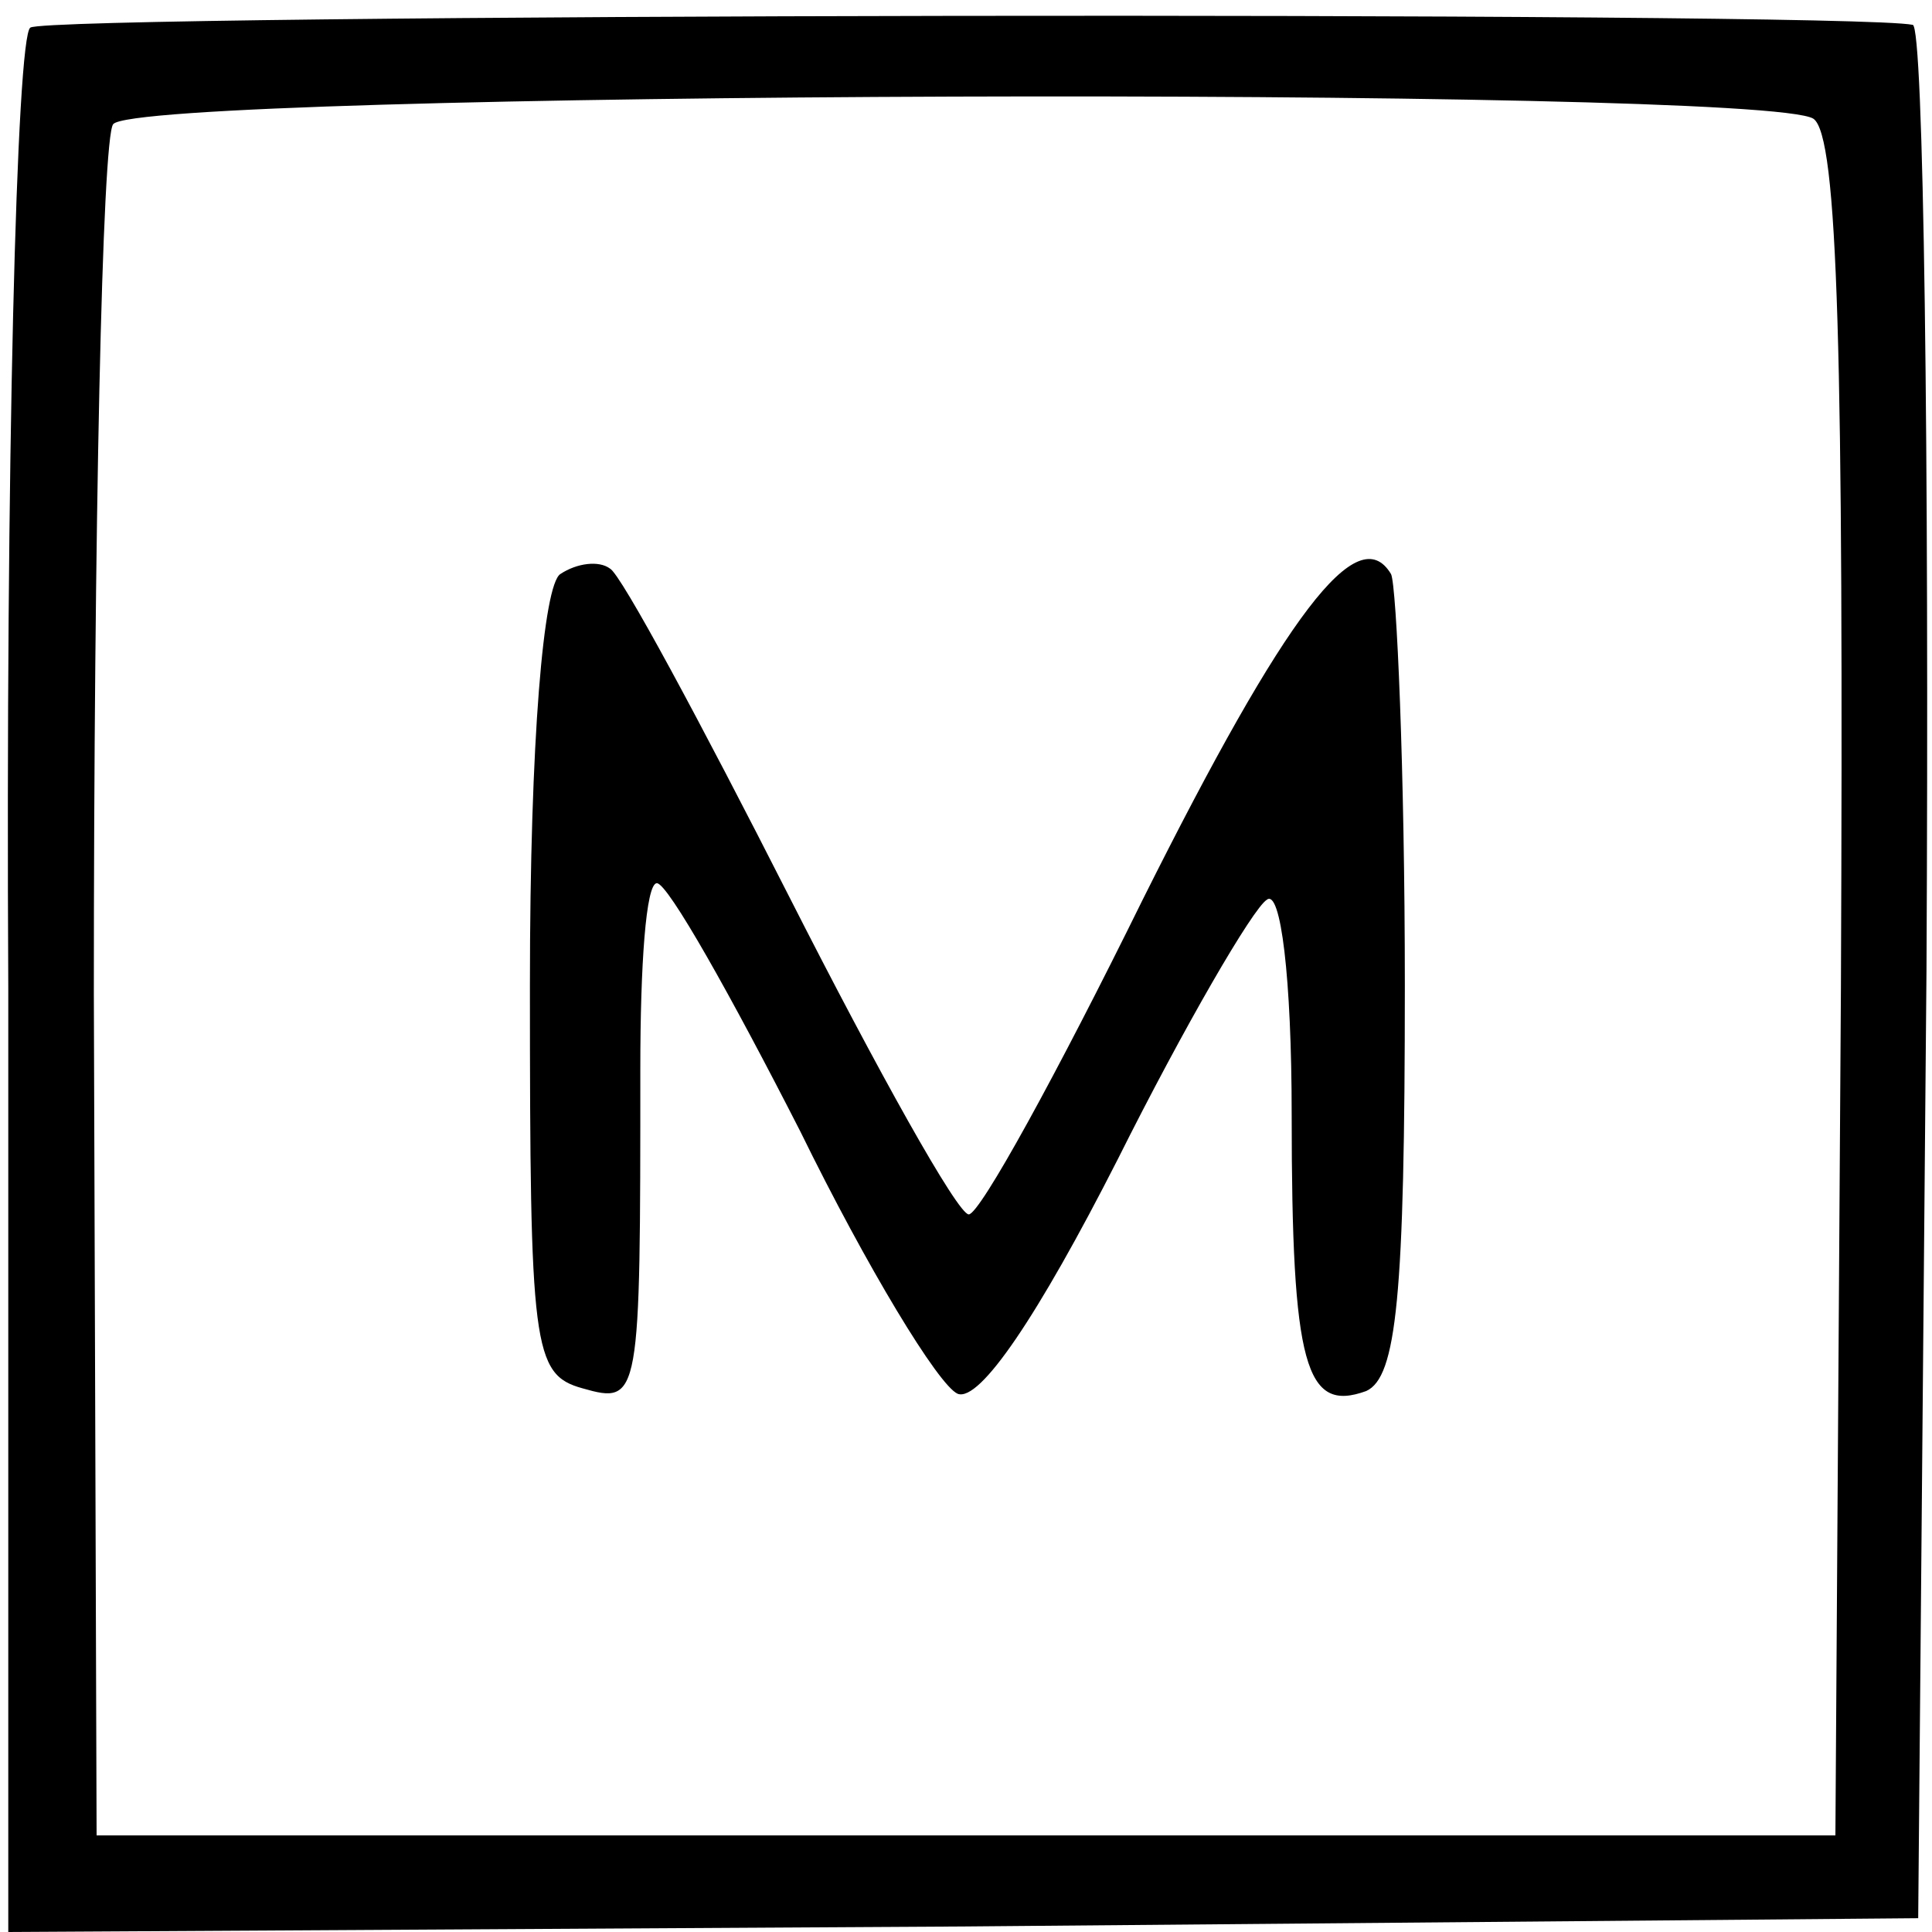
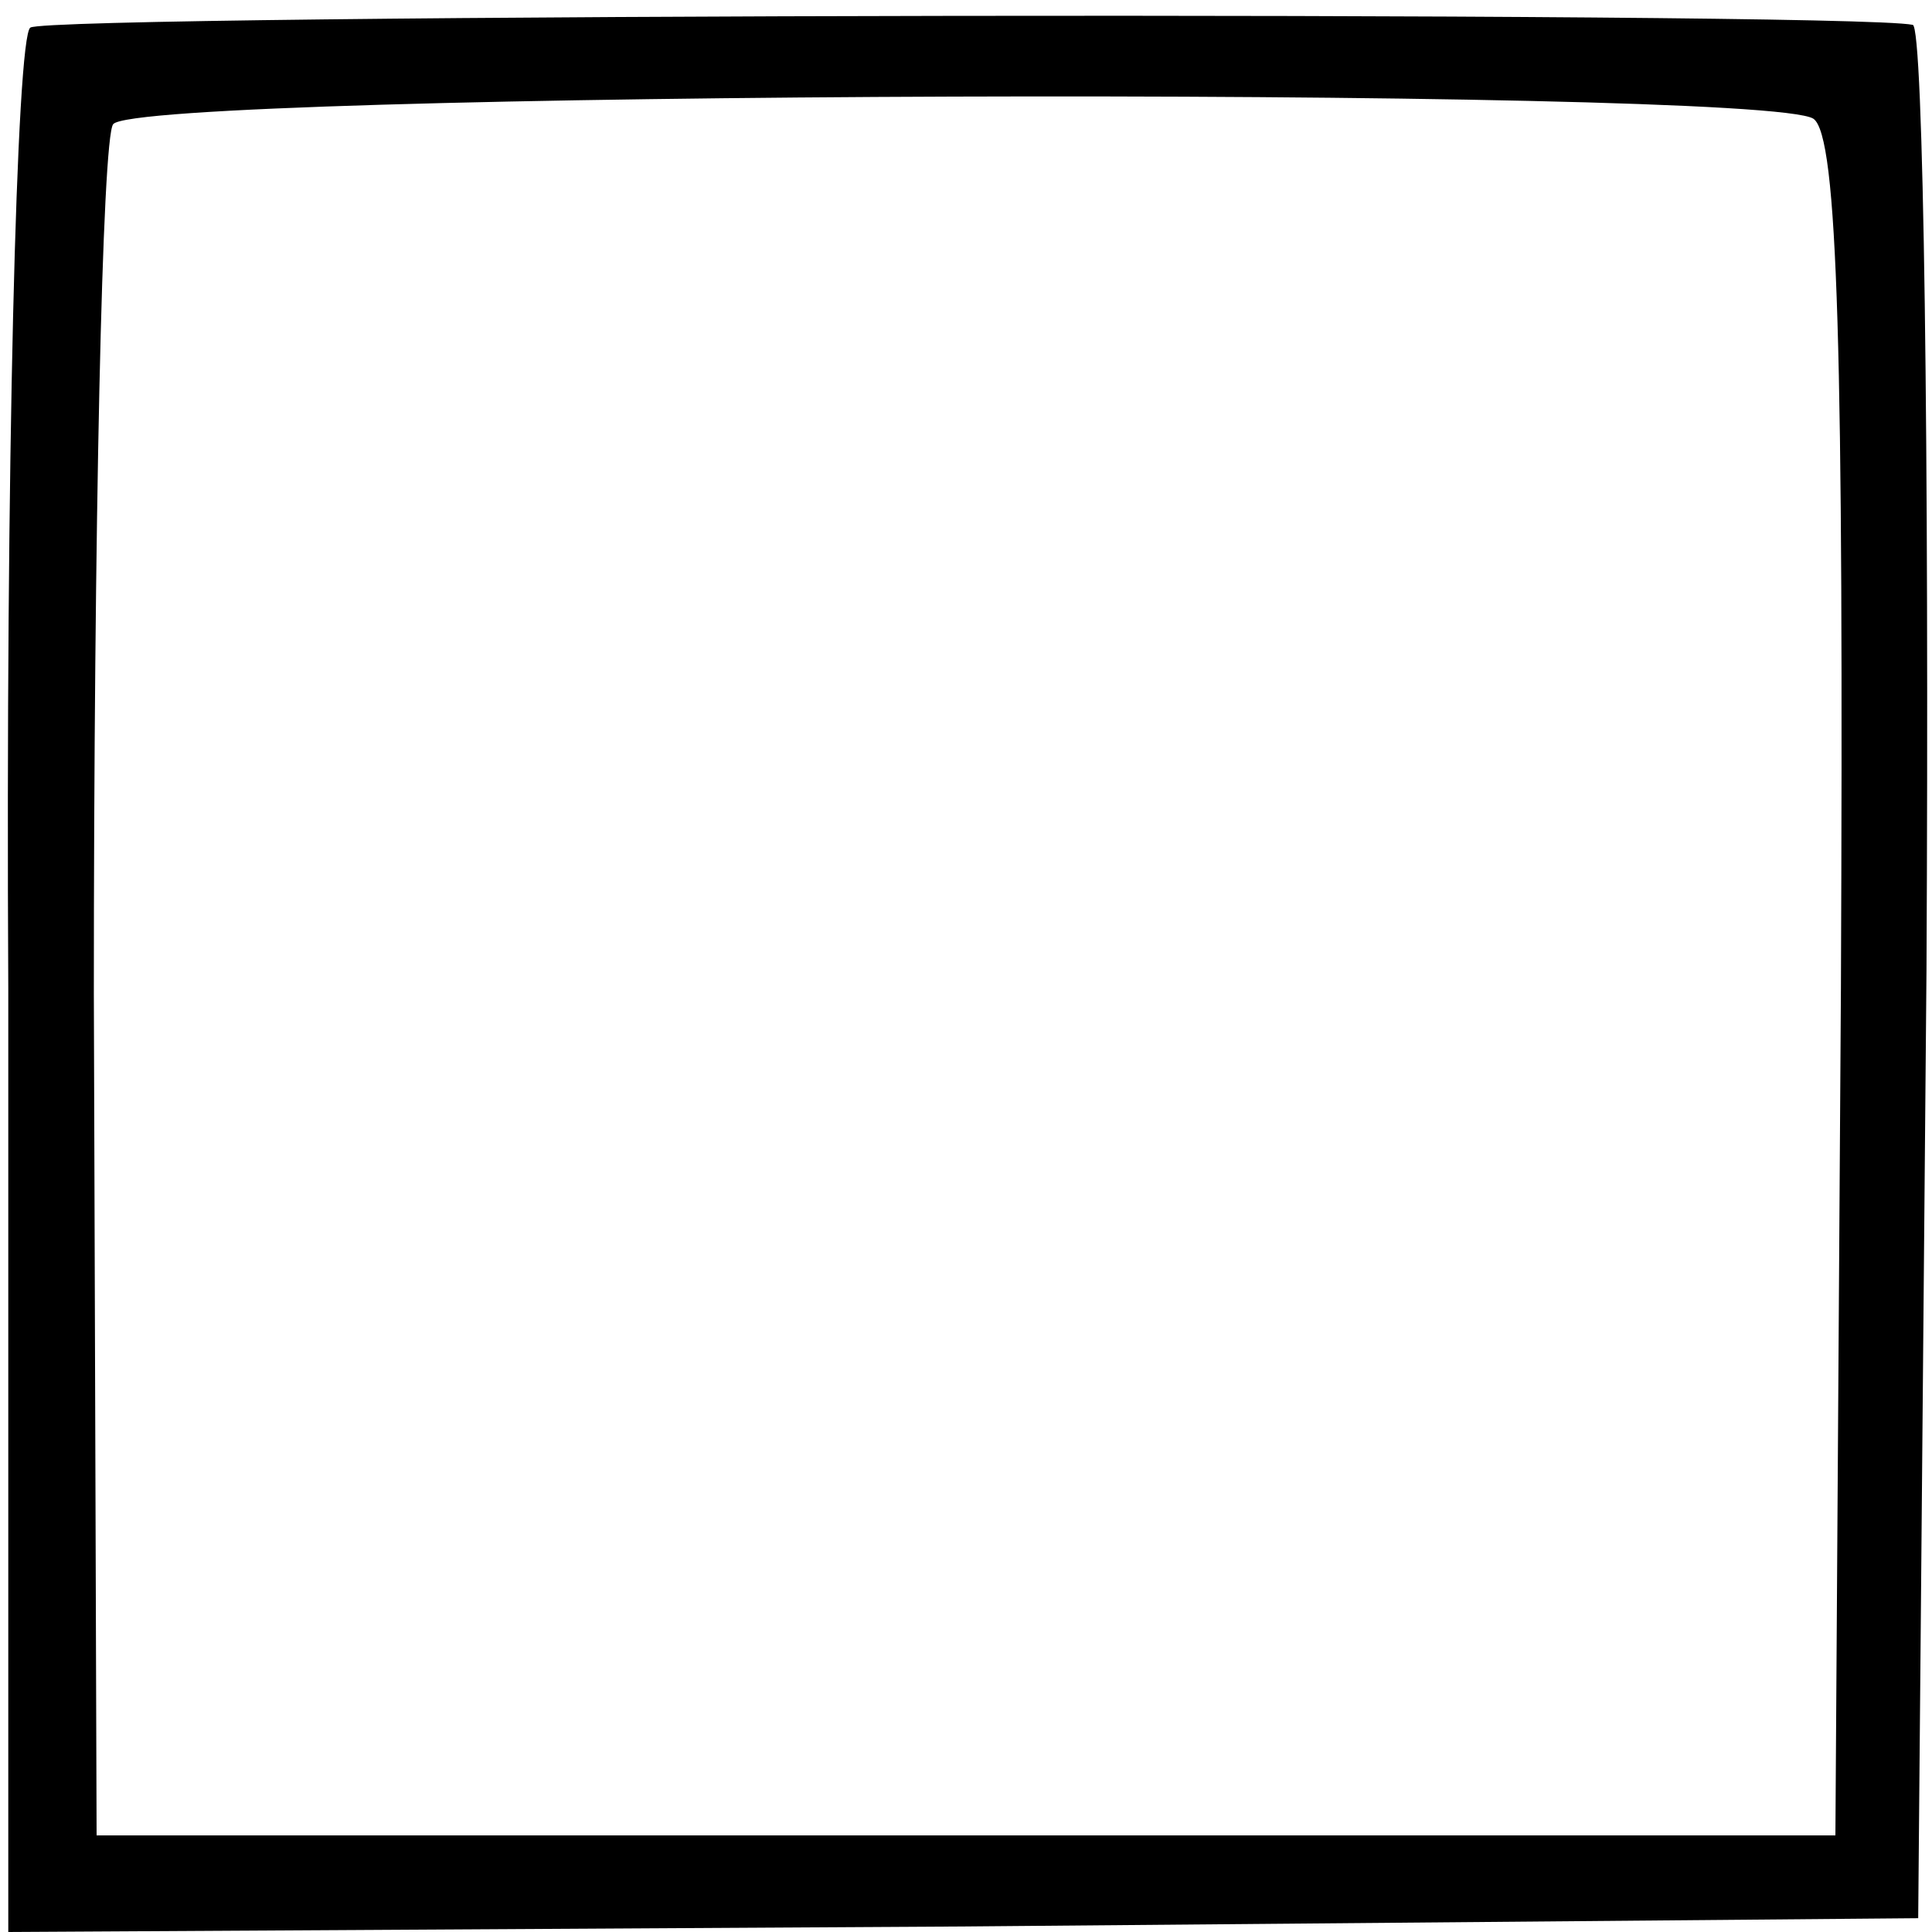
<svg xmlns="http://www.w3.org/2000/svg" version="1.0" width="70pt" height="70pt" viewBox="0 0 70 70" preserveAspectRatio="xMidYMid meet">
  <g transform="translate(0,70) scale(0.1,-0.1)" fill="#000000" stroke="none">
    <path d="M11 690 c-5 -3 -9 -159 -8 -348 l0 -342 346 2 346 3 3 343 c1 188 -1 343 -5 343 -24 5 -675 4 -682 -1z m646 -33 c9 -6 11 -85 10 -315 l-2 -307 -315 0 -315 0 -1 305 c0 168 3 310 7 315 9 12 597 14 616 2z" />
-     <path d="M203 492 c-6 -4 -11 -59 -11 -149 0 -131 1 -141 19 -146 21 -6 21 -4 21 116 0 37 2 67 6 67 4 0 27 -41 52 -90 24 -49 50 -92 57 -95 8 -3 29 28 58 85 24 48 49 91 54 94 5 4 9 -28 9 -78 0 -91 5 -108 27 -100 11 5 14 34 14 147 0 78 -3 145 -5 149 -12 20 -38 -14 -90 -118 -31 -63 -59 -114 -63 -114 -4 0 -33 52 -65 115 -32 63 -61 117 -65 119 -4 3 -12 2 -18 -2z" />
  </g>
</svg>